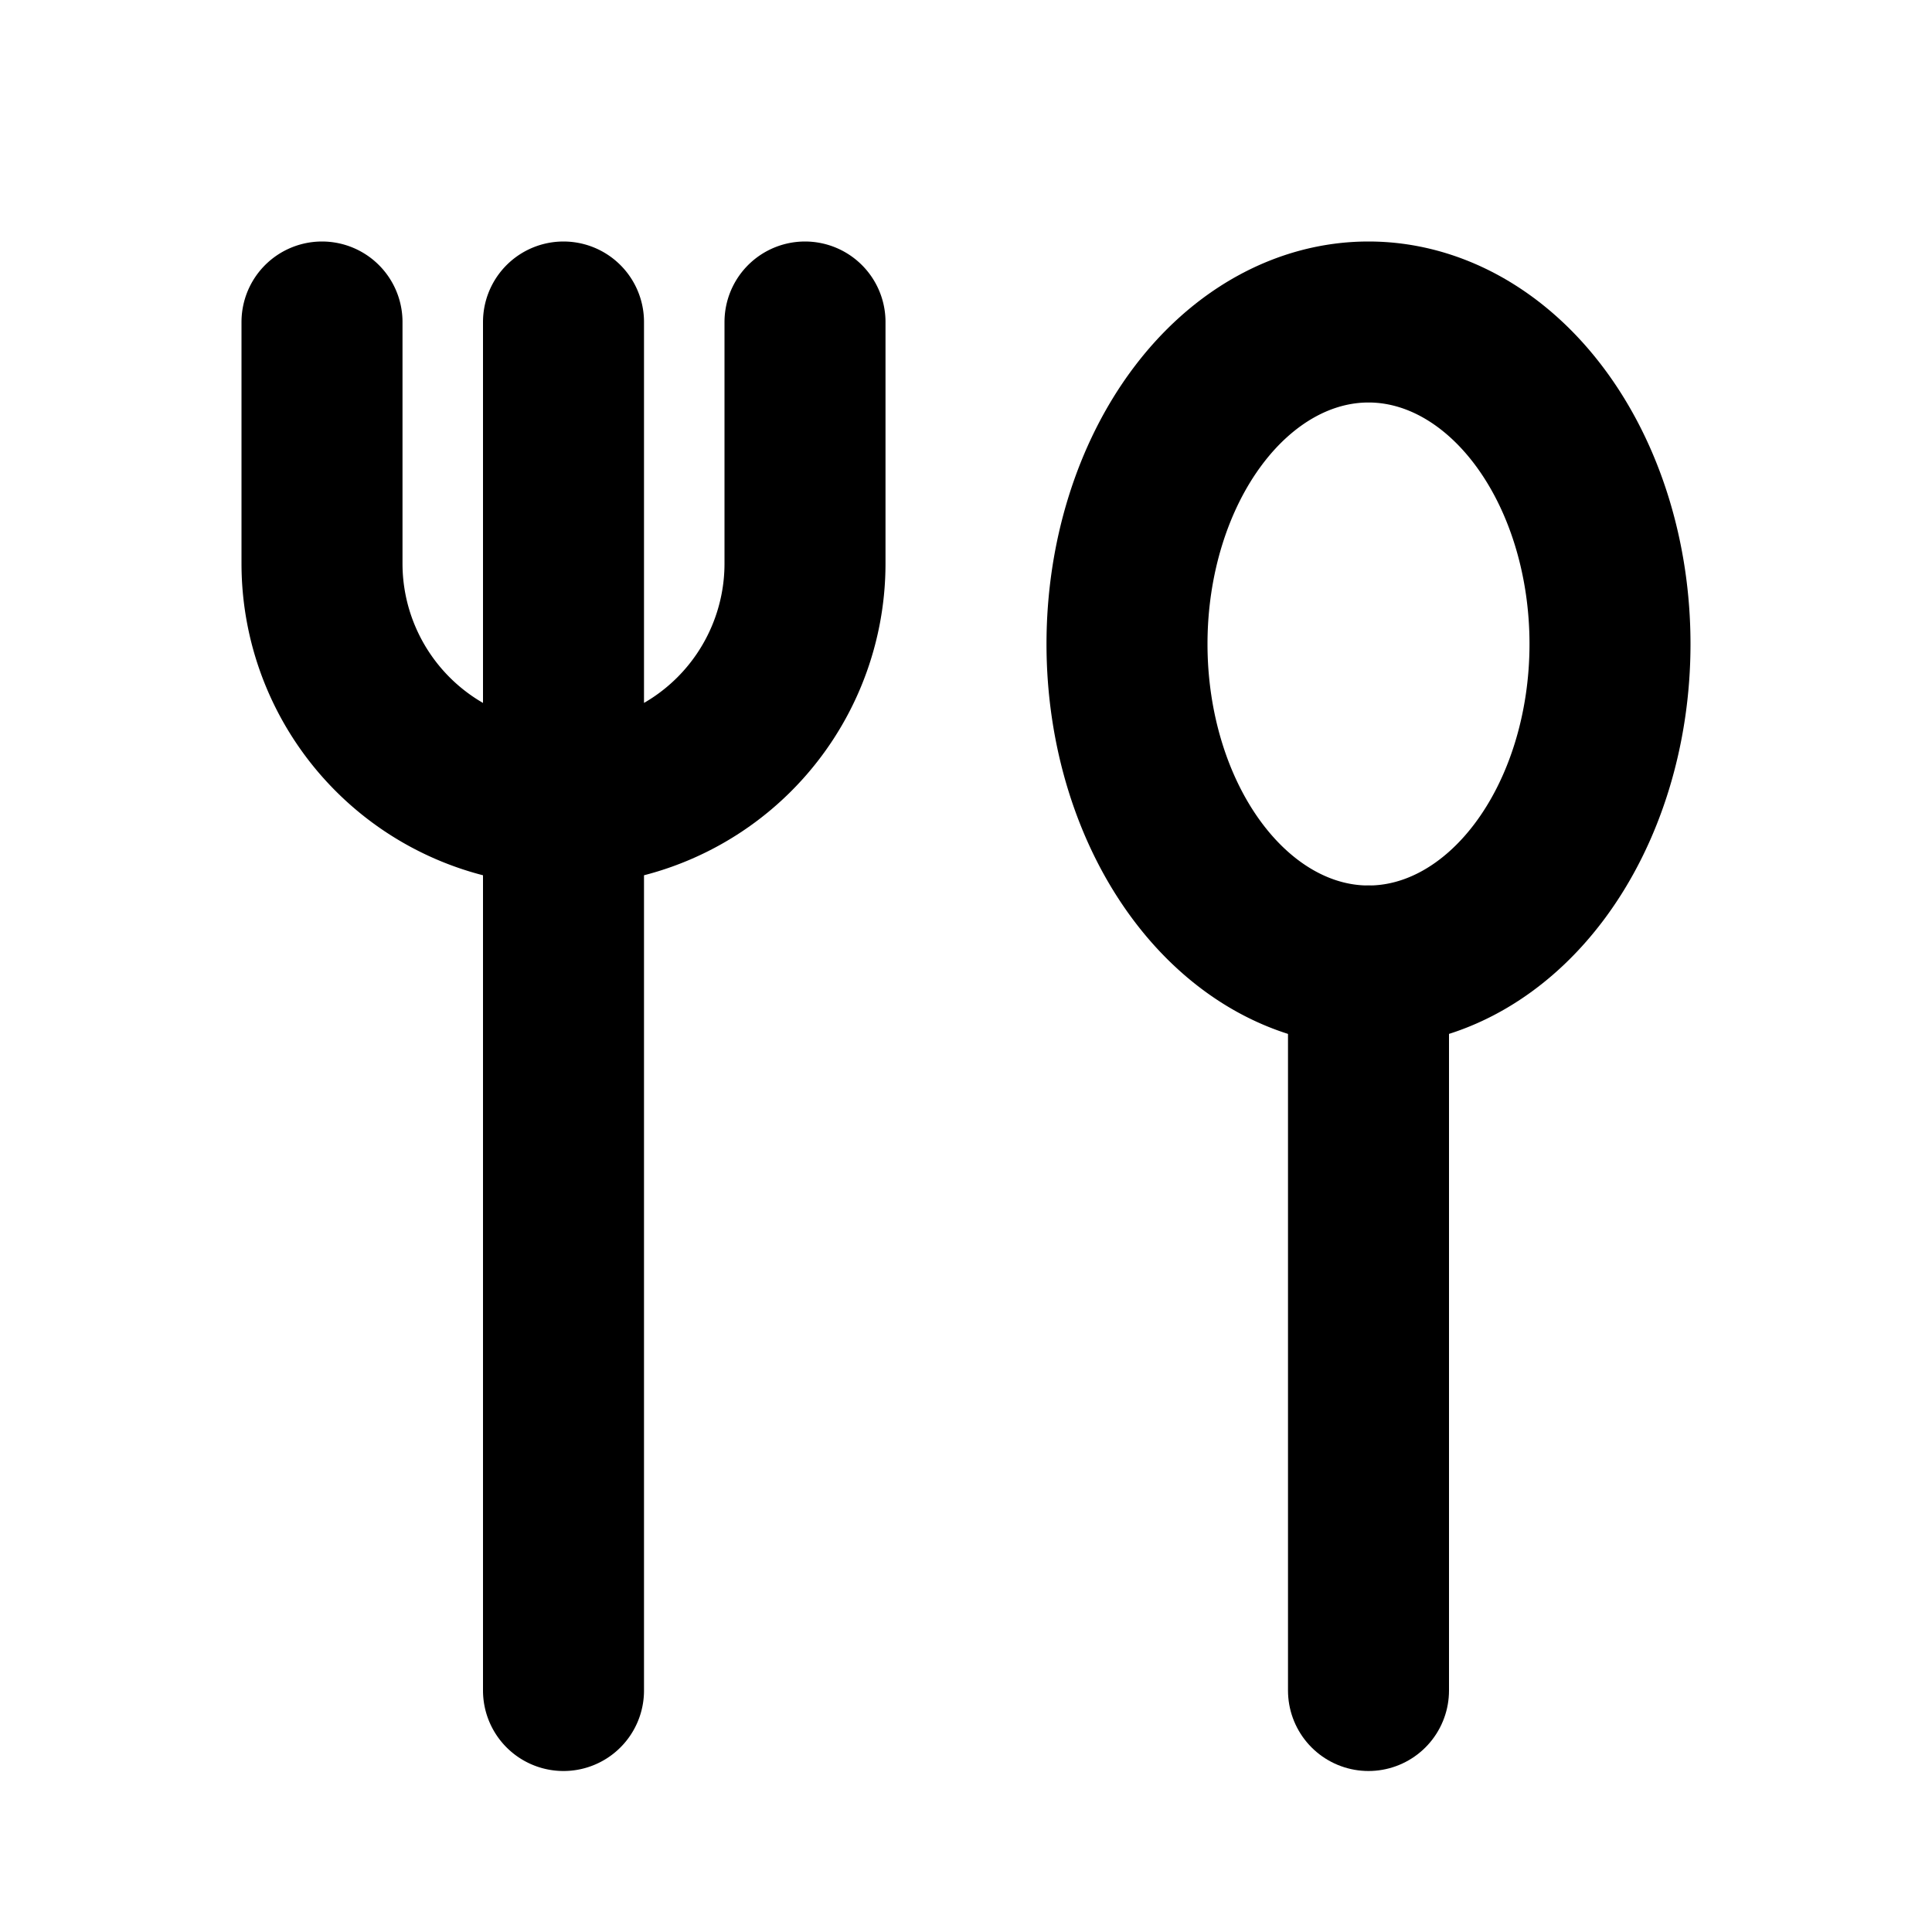
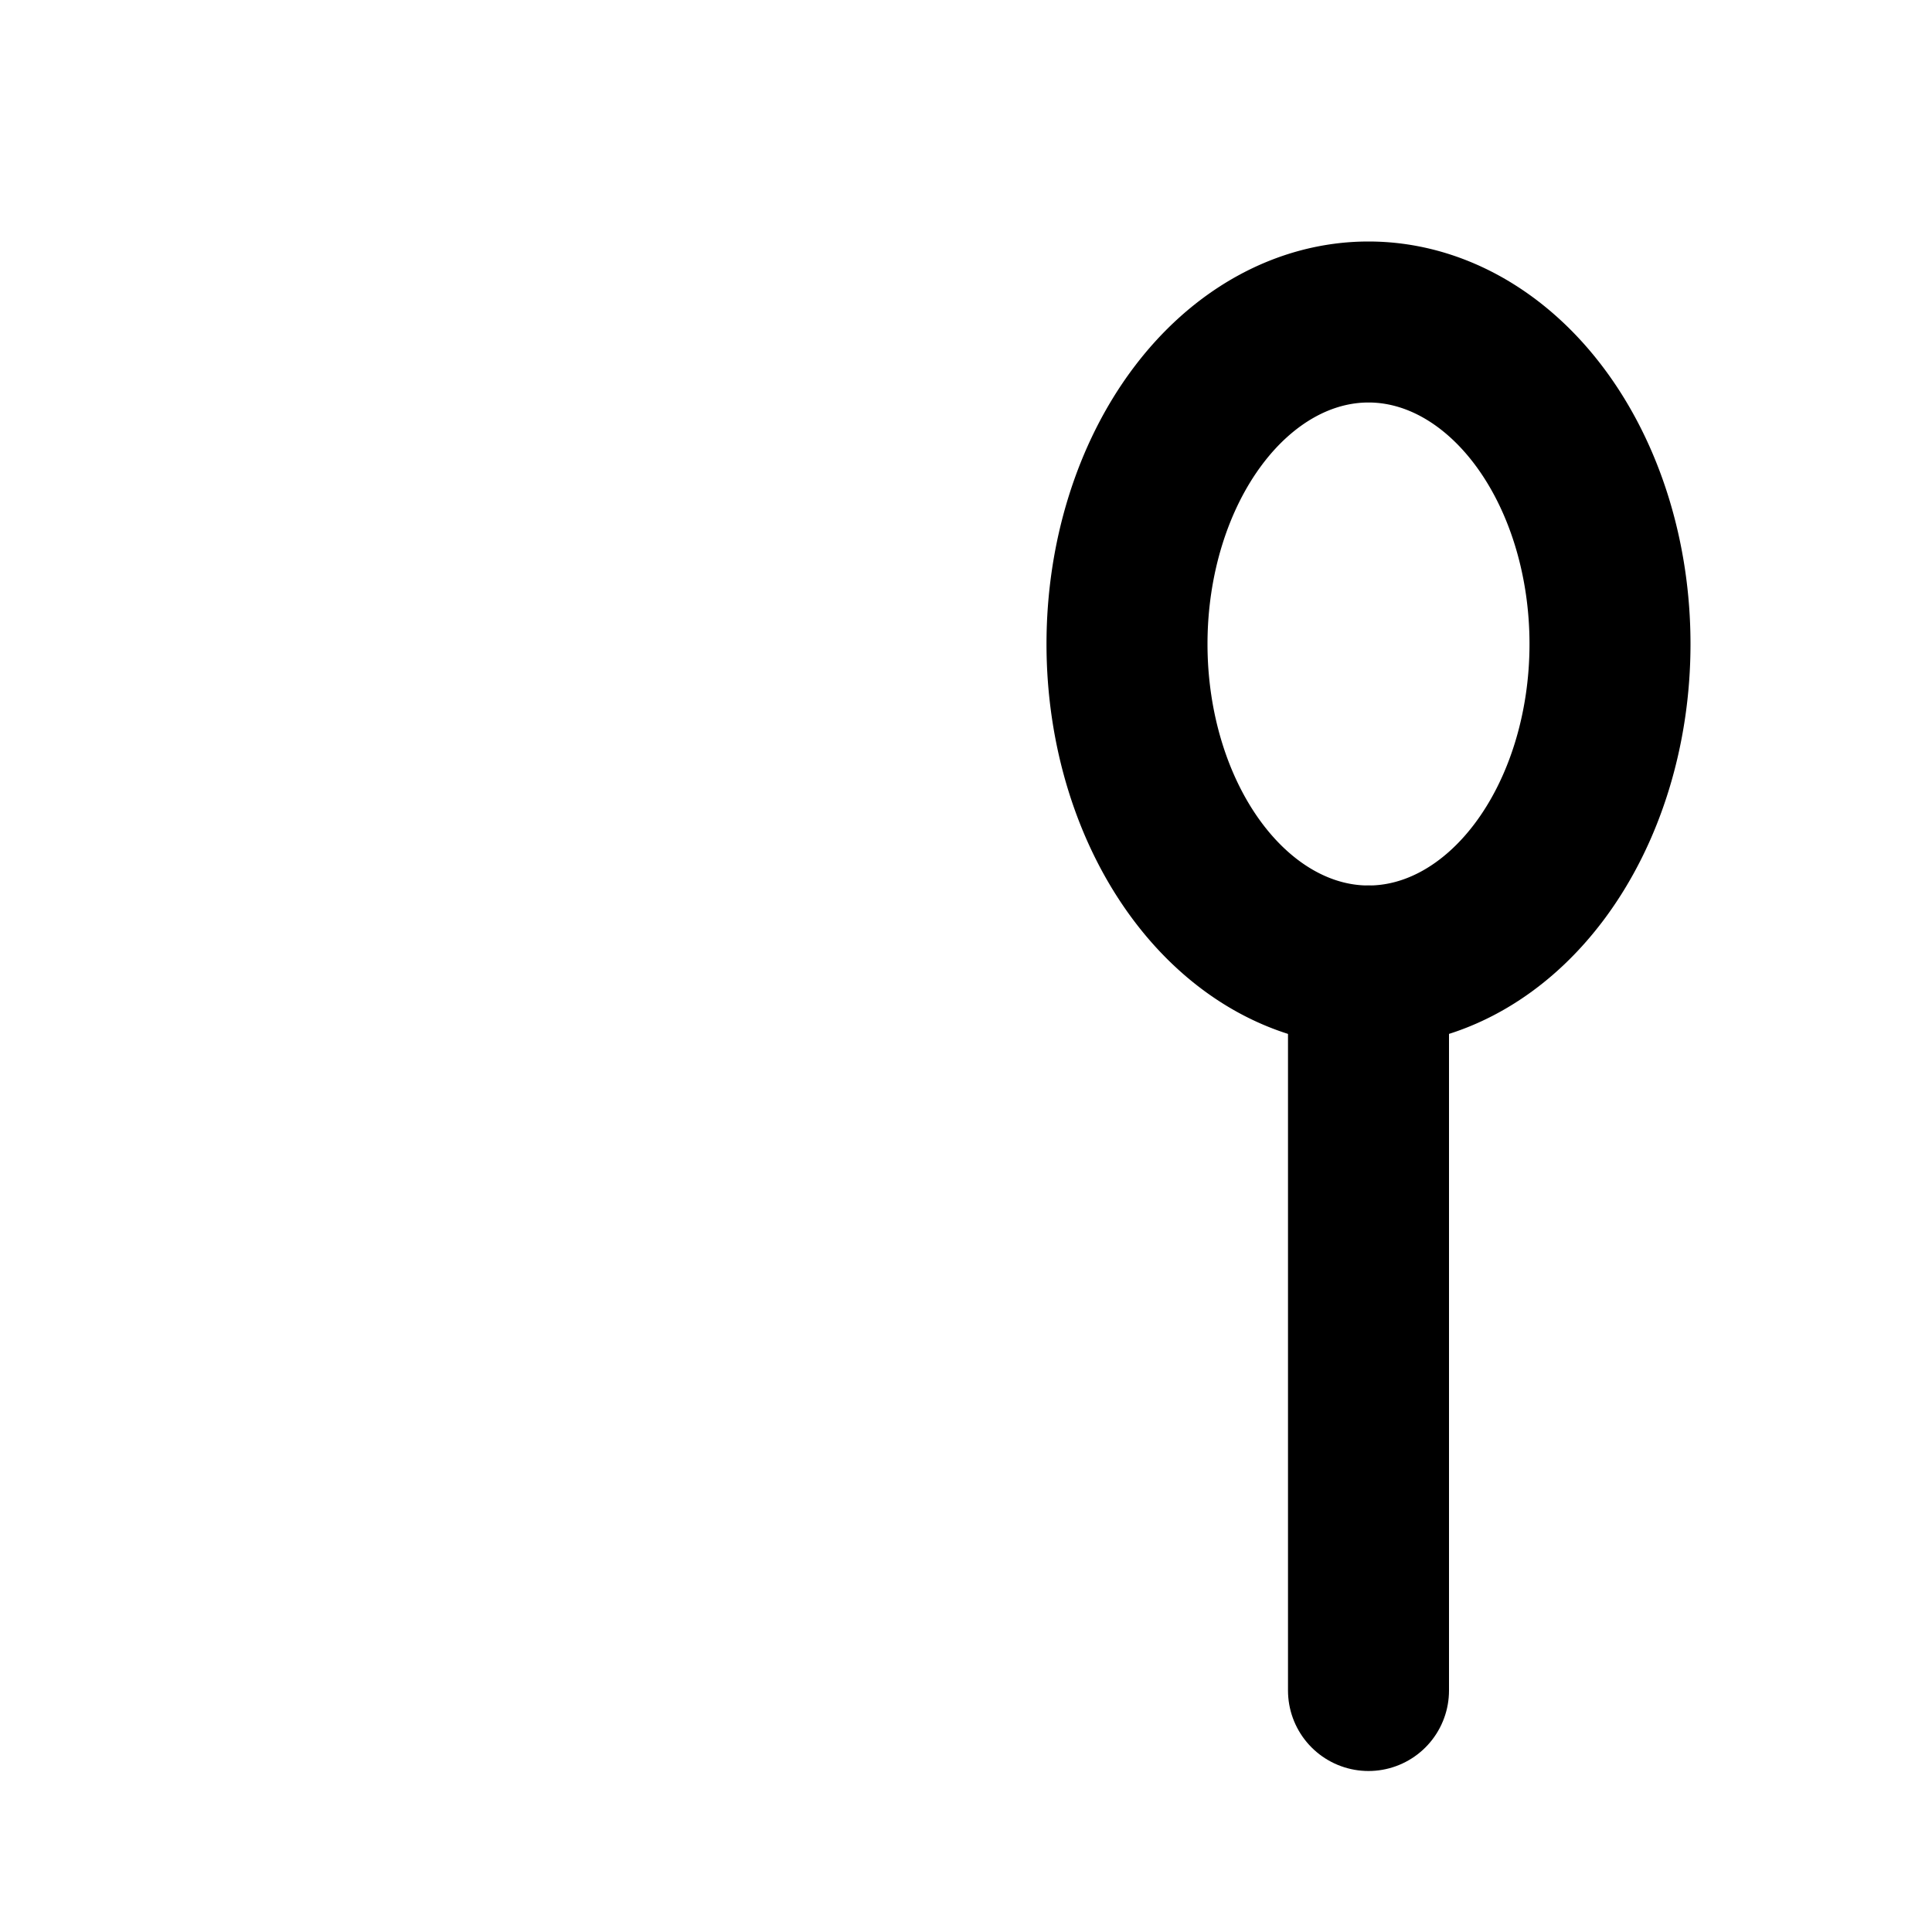
<svg xmlns="http://www.w3.org/2000/svg" width="24" height="24" viewBox="0 0 24 24" fill="none" stroke="hsl(0 0% 100% / 1)" stroke-width="2" stroke-linecap="round" stroke-linejoin="round" class="icon icon-tabler icons-tabler-outline icon-tabler-tools-kitchen-3">
  <path stroke="none" d="M0 0h24v24H0z" fill="none" />
-   <path d="M7 4v17m-3 -17v3a3 3 0 1 0 6 0v-3" />
  <path d="M17 8m-3 0a3 4 0 1 0 6 0a3 4 0 1 0 -6 0" />
  <path d="M17 12v9" />
</svg>